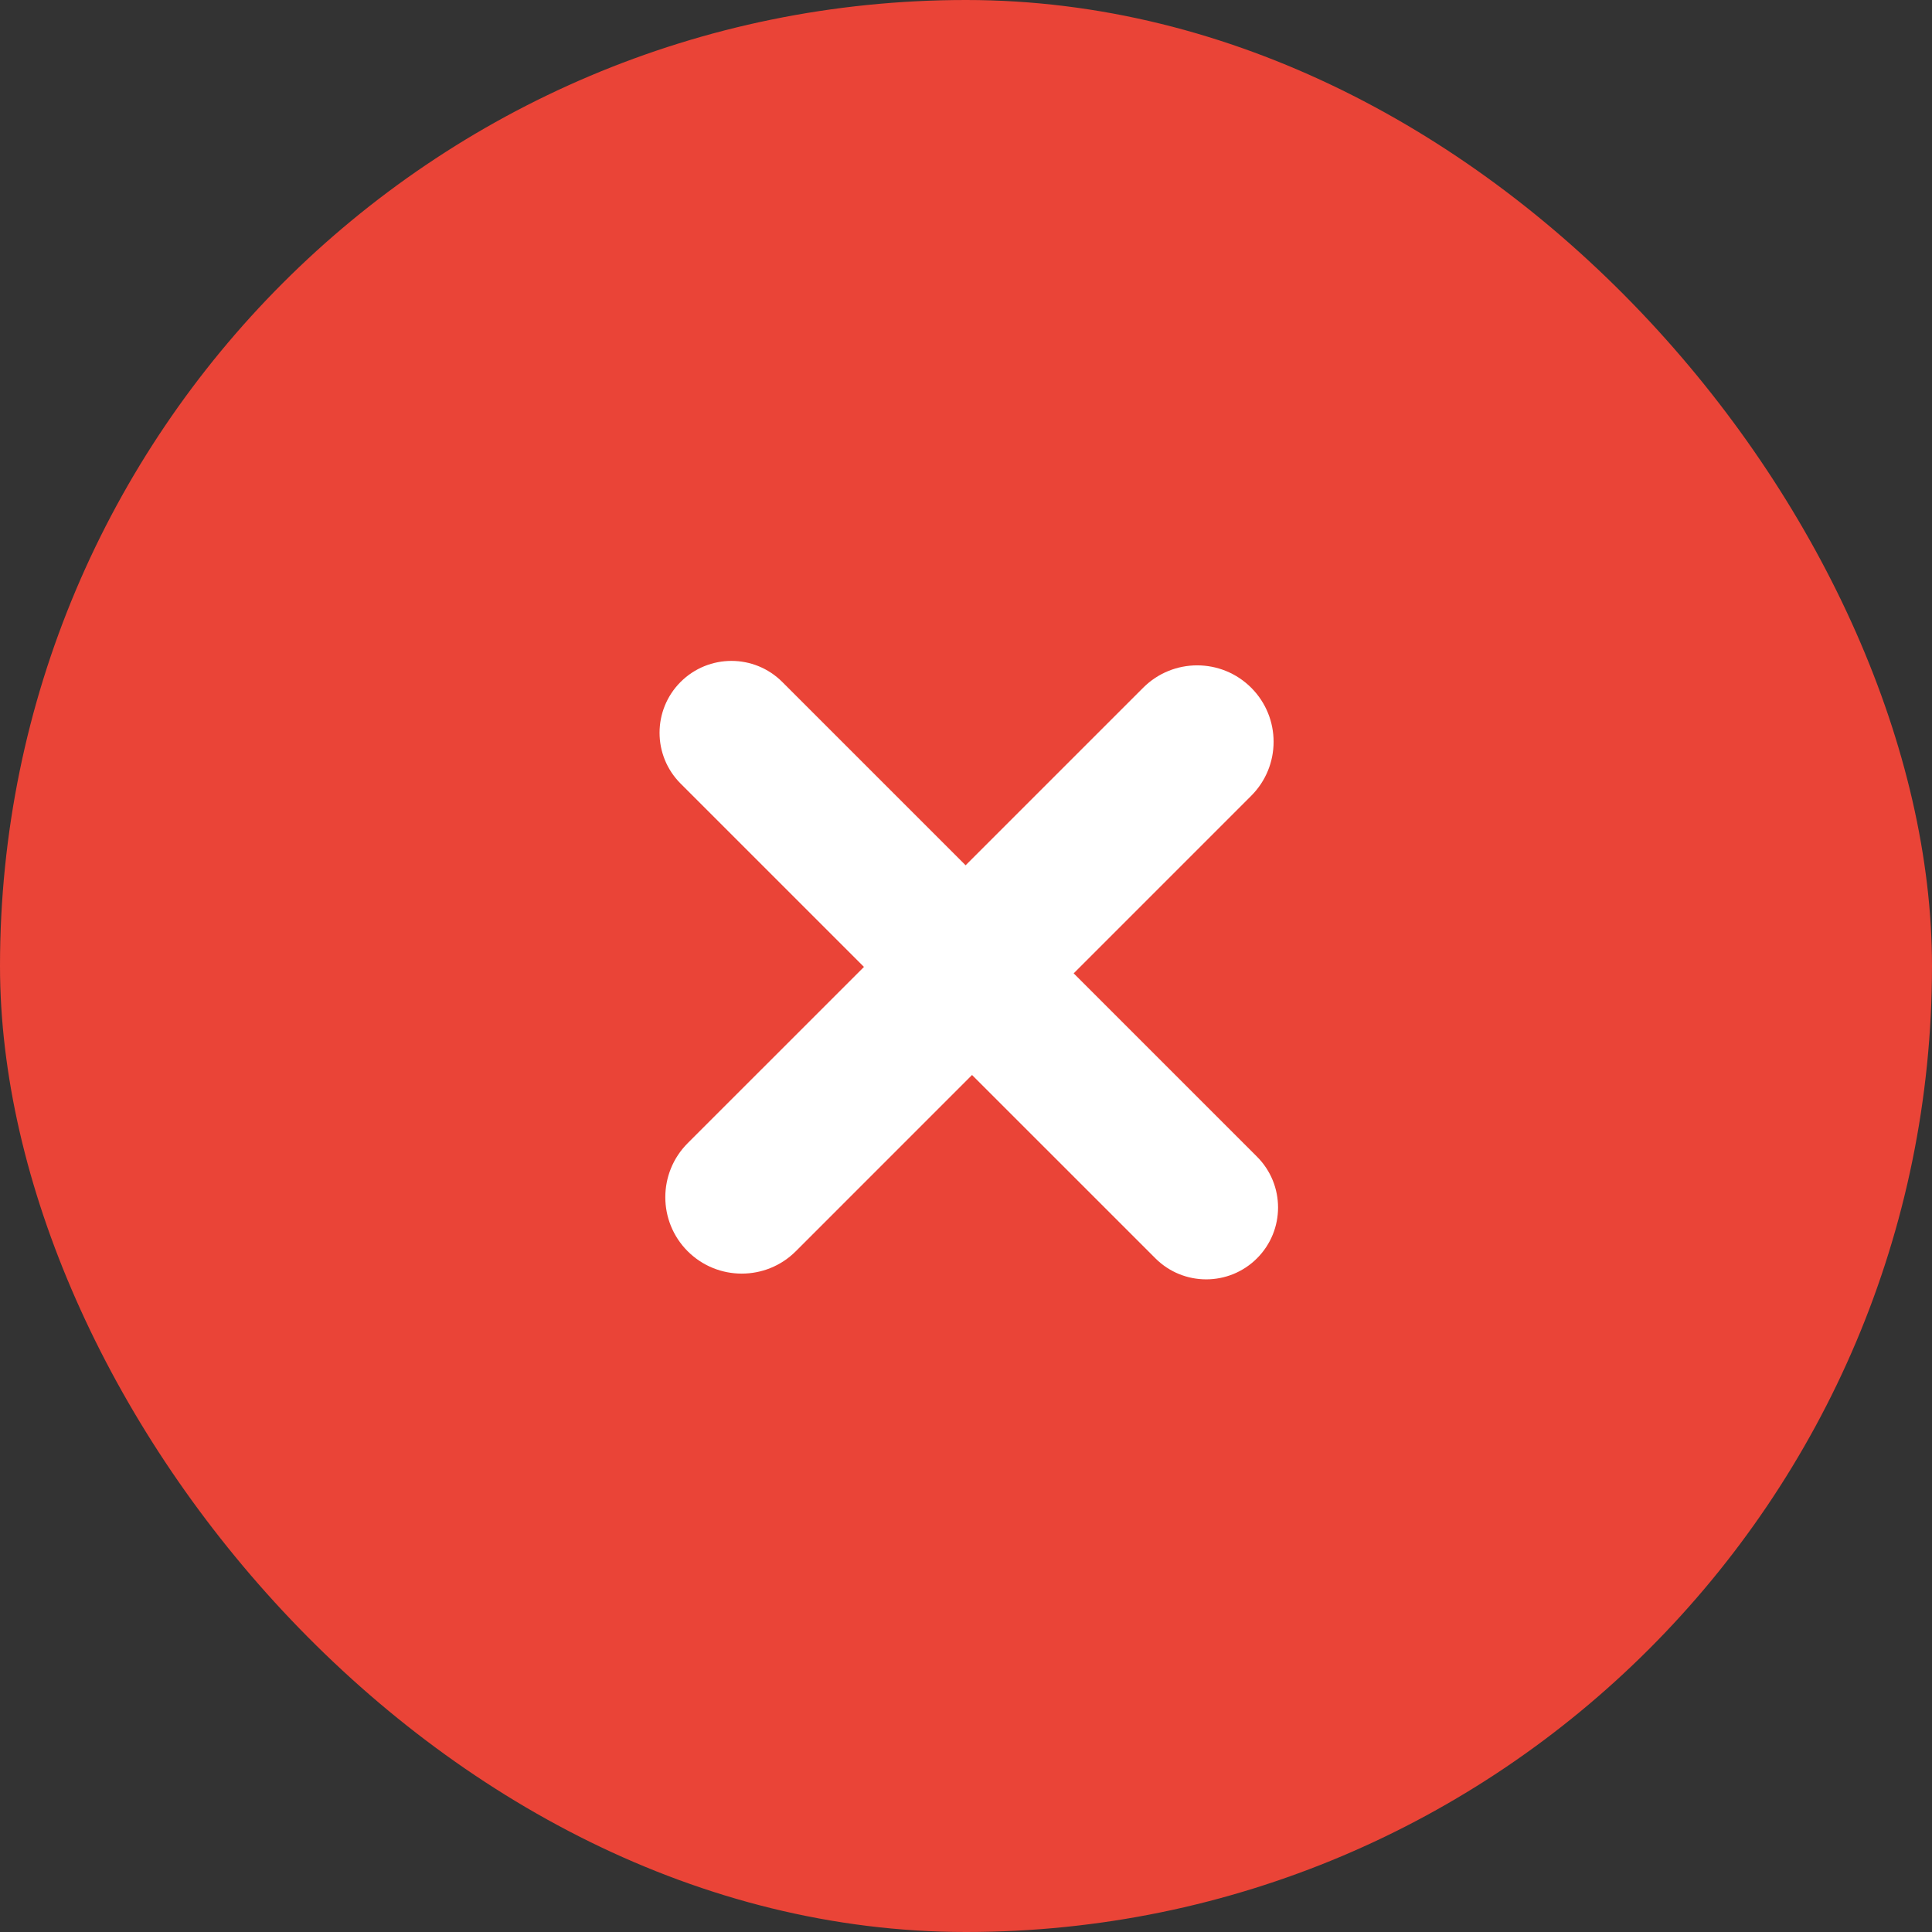
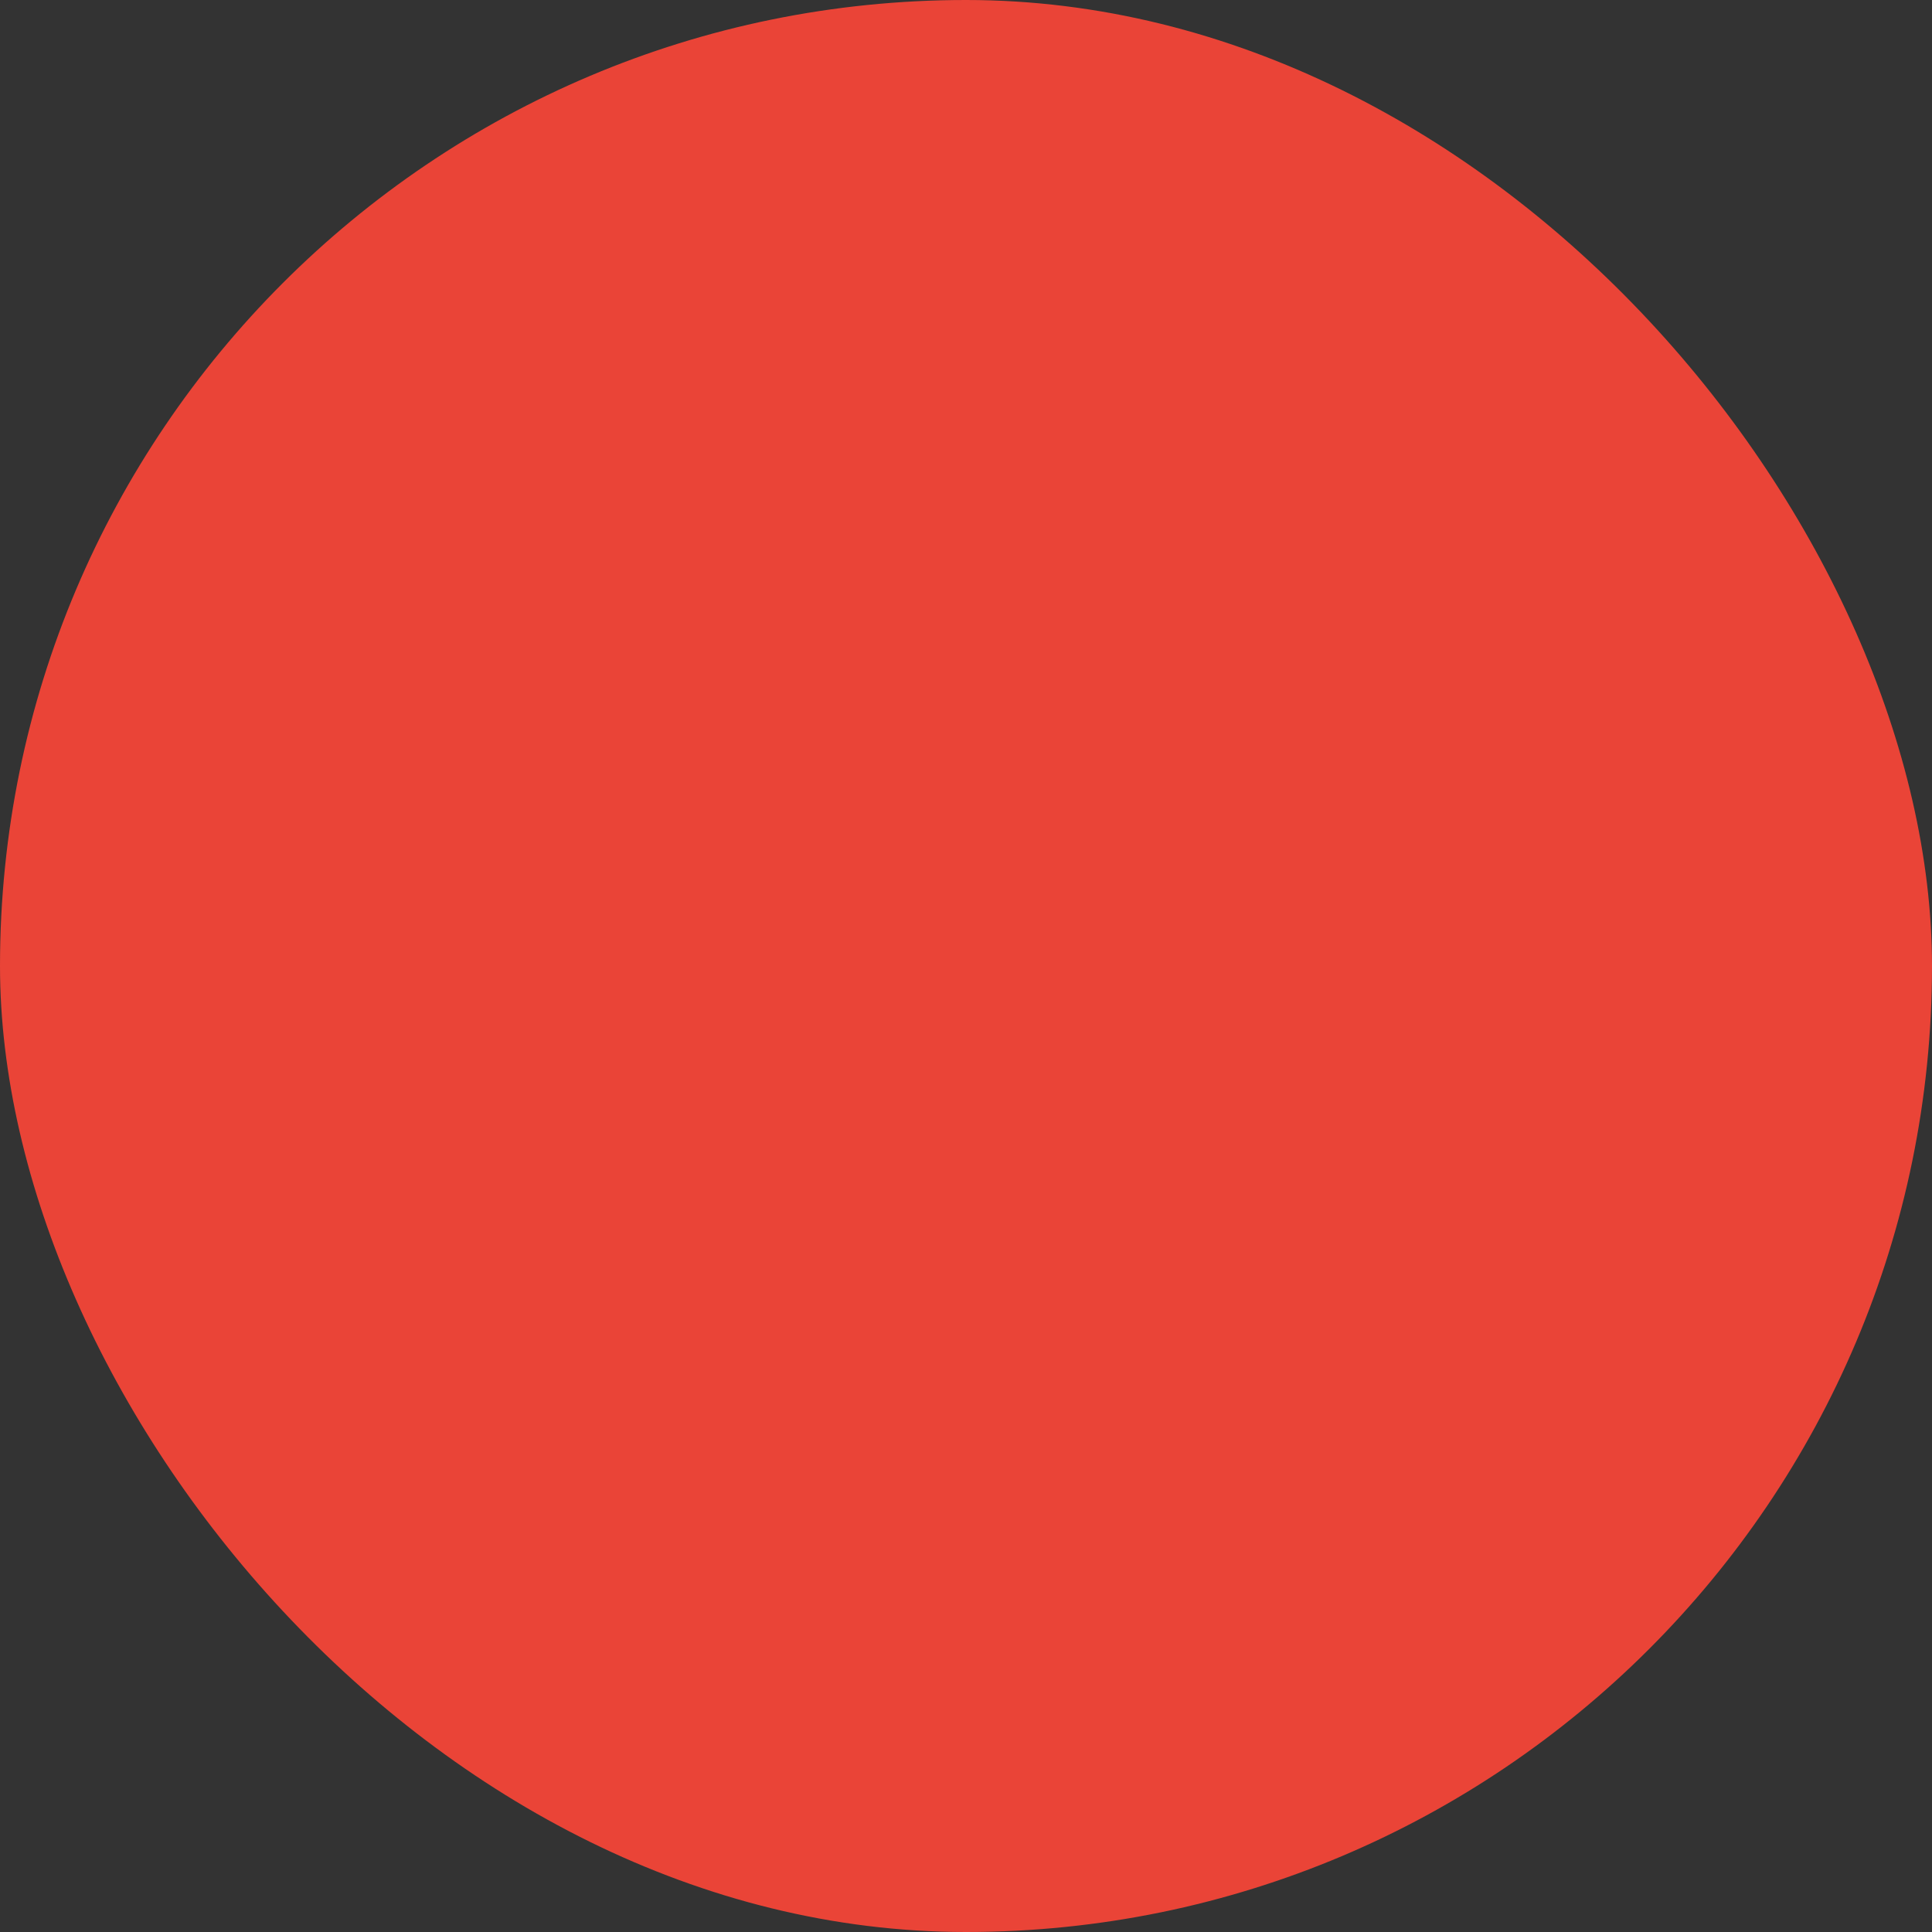
<svg xmlns="http://www.w3.org/2000/svg" width="40" height="40" viewBox="0 0 40 40" fill="none">
  <rect x="0" y="0" width="40" height="40" fill="#333333" stroke="none" />
  <rect width="40" height="40" rx="20" fill="#EA4437" />
-   <path d="M14.238 25.906C13.62 25.288 13.62 24.286 14.238 23.668L23.668 14.239C24.285 13.621 25.287 13.621 25.905 14.239C26.523 14.857 26.523 15.858 25.905 16.476L16.476 25.906C15.858 26.523 14.856 26.523 14.238 25.906ZM14.091 16.223C13.51 15.642 13.51 14.7 14.091 14.119C14.673 13.538 15.615 13.538 16.196 14.119L26.025 23.948C26.606 24.529 26.606 25.471 26.025 26.052C25.444 26.633 24.502 26.633 23.921 26.052L14.091 16.223Z" fill="white" />
</svg>